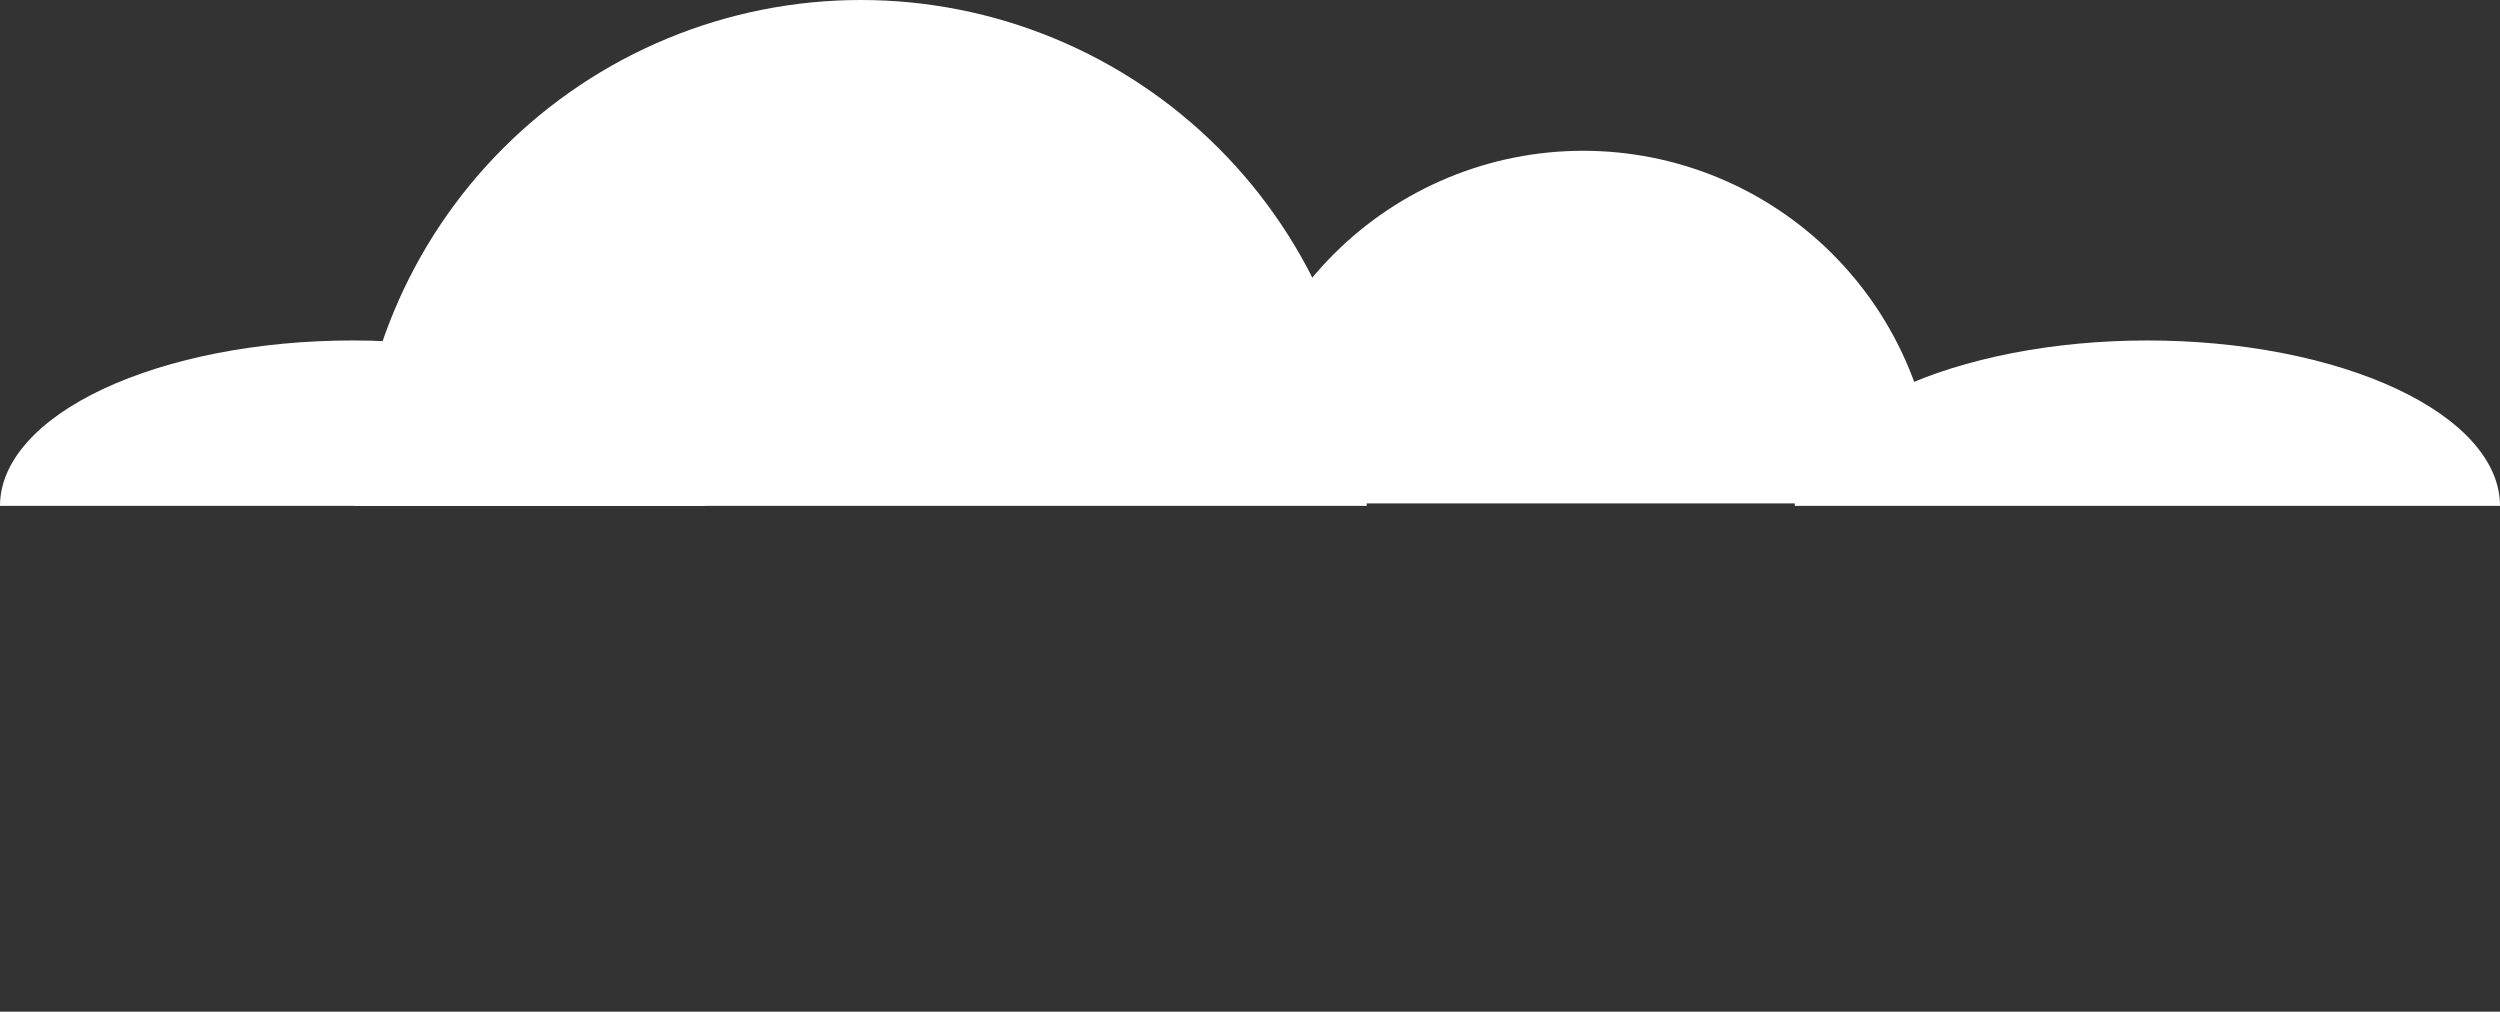
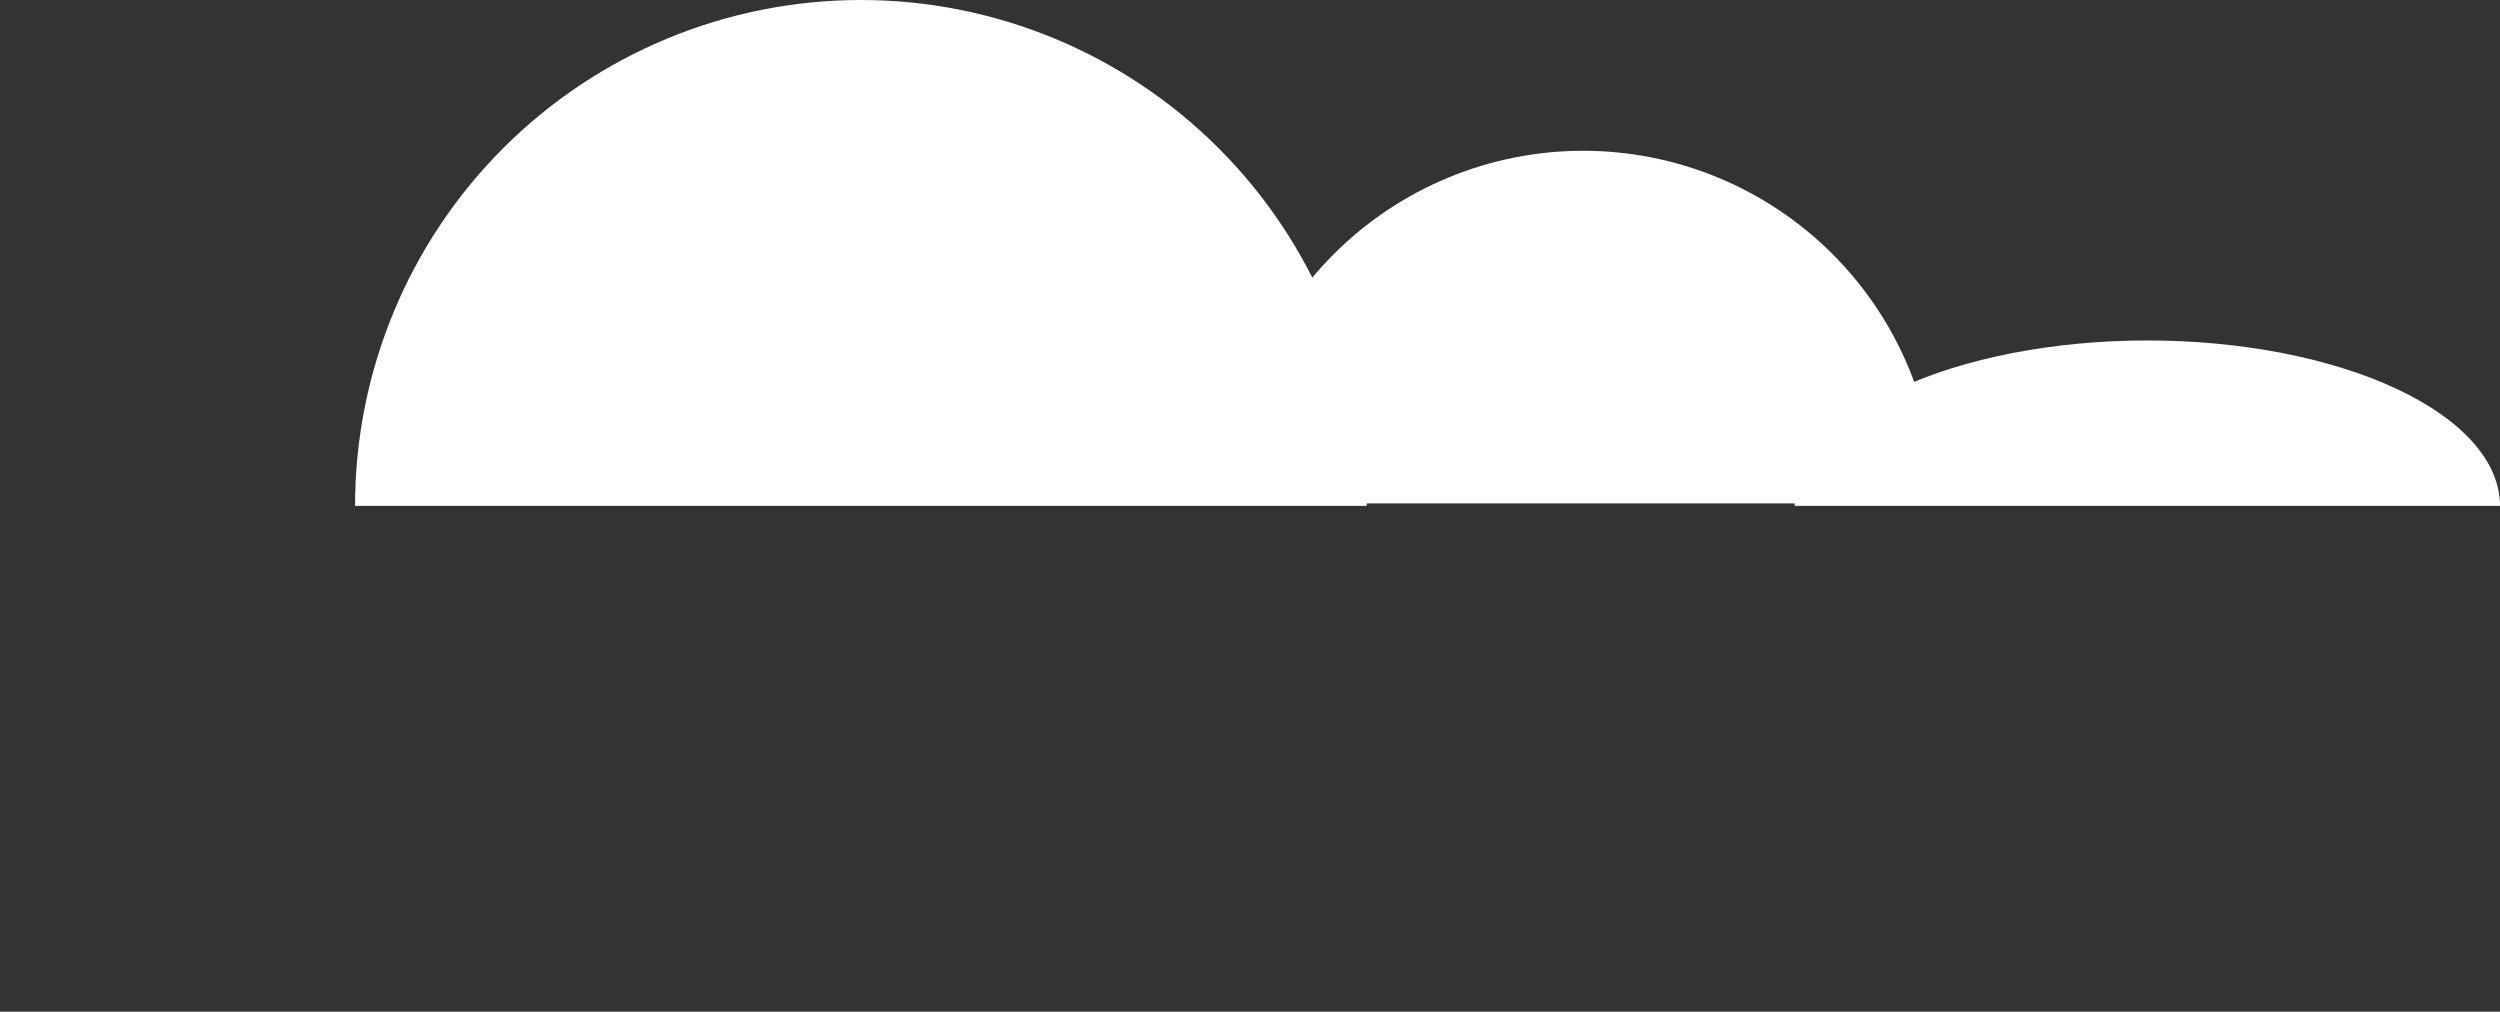
<svg xmlns="http://www.w3.org/2000/svg" width="514" height="208" viewBox="0 0 514 208" fill="none">
  <rect x="0" y="0" width="514" height="208" fill="#333333" stroke="none" />
  <path d="M281 104C281 90.343 278.31 76.819 273.083 64.201C267.857 51.583 260.196 40.118 250.539 30.461C240.882 20.804 229.417 13.143 216.799 7.917C204.181 2.69 190.657 -5.96987e-07 177 0C163.343 5.96987e-07 149.819 2.69 137.201 7.917C124.583 13.143 113.118 20.804 103.461 30.461C93.804 40.118 86.143 51.583 80.916 64.201C75.69 76.819 73 90.343 73 104L177 104H281Z" fill="white" />
  <path d="M398 103.5C398 93.979 396.125 84.552 392.481 75.755C388.838 66.959 383.497 58.967 376.765 52.235C370.033 45.502 362.041 40.162 353.245 36.519C344.448 32.875 335.021 31 325.5 31C315.979 31 306.552 32.875 297.755 36.519C288.959 40.162 280.967 45.502 274.235 52.235C267.503 58.967 262.162 66.959 258.519 75.755C254.875 84.552 253 93.979 253 103.5L325.5 103.5H398Z" fill="white" />
  <path d="M514 104C514 99.535 512.125 95.114 508.481 90.989C504.838 86.864 499.497 83.116 492.765 79.958C486.033 76.801 478.041 74.297 469.245 72.588C460.448 70.879 451.021 70 441.5 70C431.979 70 422.552 70.879 413.755 72.588C404.959 74.297 396.967 76.801 390.235 79.958C383.503 83.116 378.162 86.864 374.519 90.989C370.875 95.114 369 99.535 369 104L441.5 104H514Z" fill="white" />
-   <path d="M145 104C145 99.535 143.125 95.114 139.481 90.989C135.838 86.864 130.497 83.116 123.765 79.958C117.033 76.801 109.041 74.297 100.245 72.588C91.448 70.879 82.021 70 72.5 70C62.979 70 53.552 70.879 44.755 72.588C35.959 74.297 27.967 76.801 21.235 79.958C14.502 83.116 9.162 86.864 5.519 90.989C1.875 95.114 -8.32338e-07 99.535 0 104L72.5 104H145Z" fill="white" />
</svg>